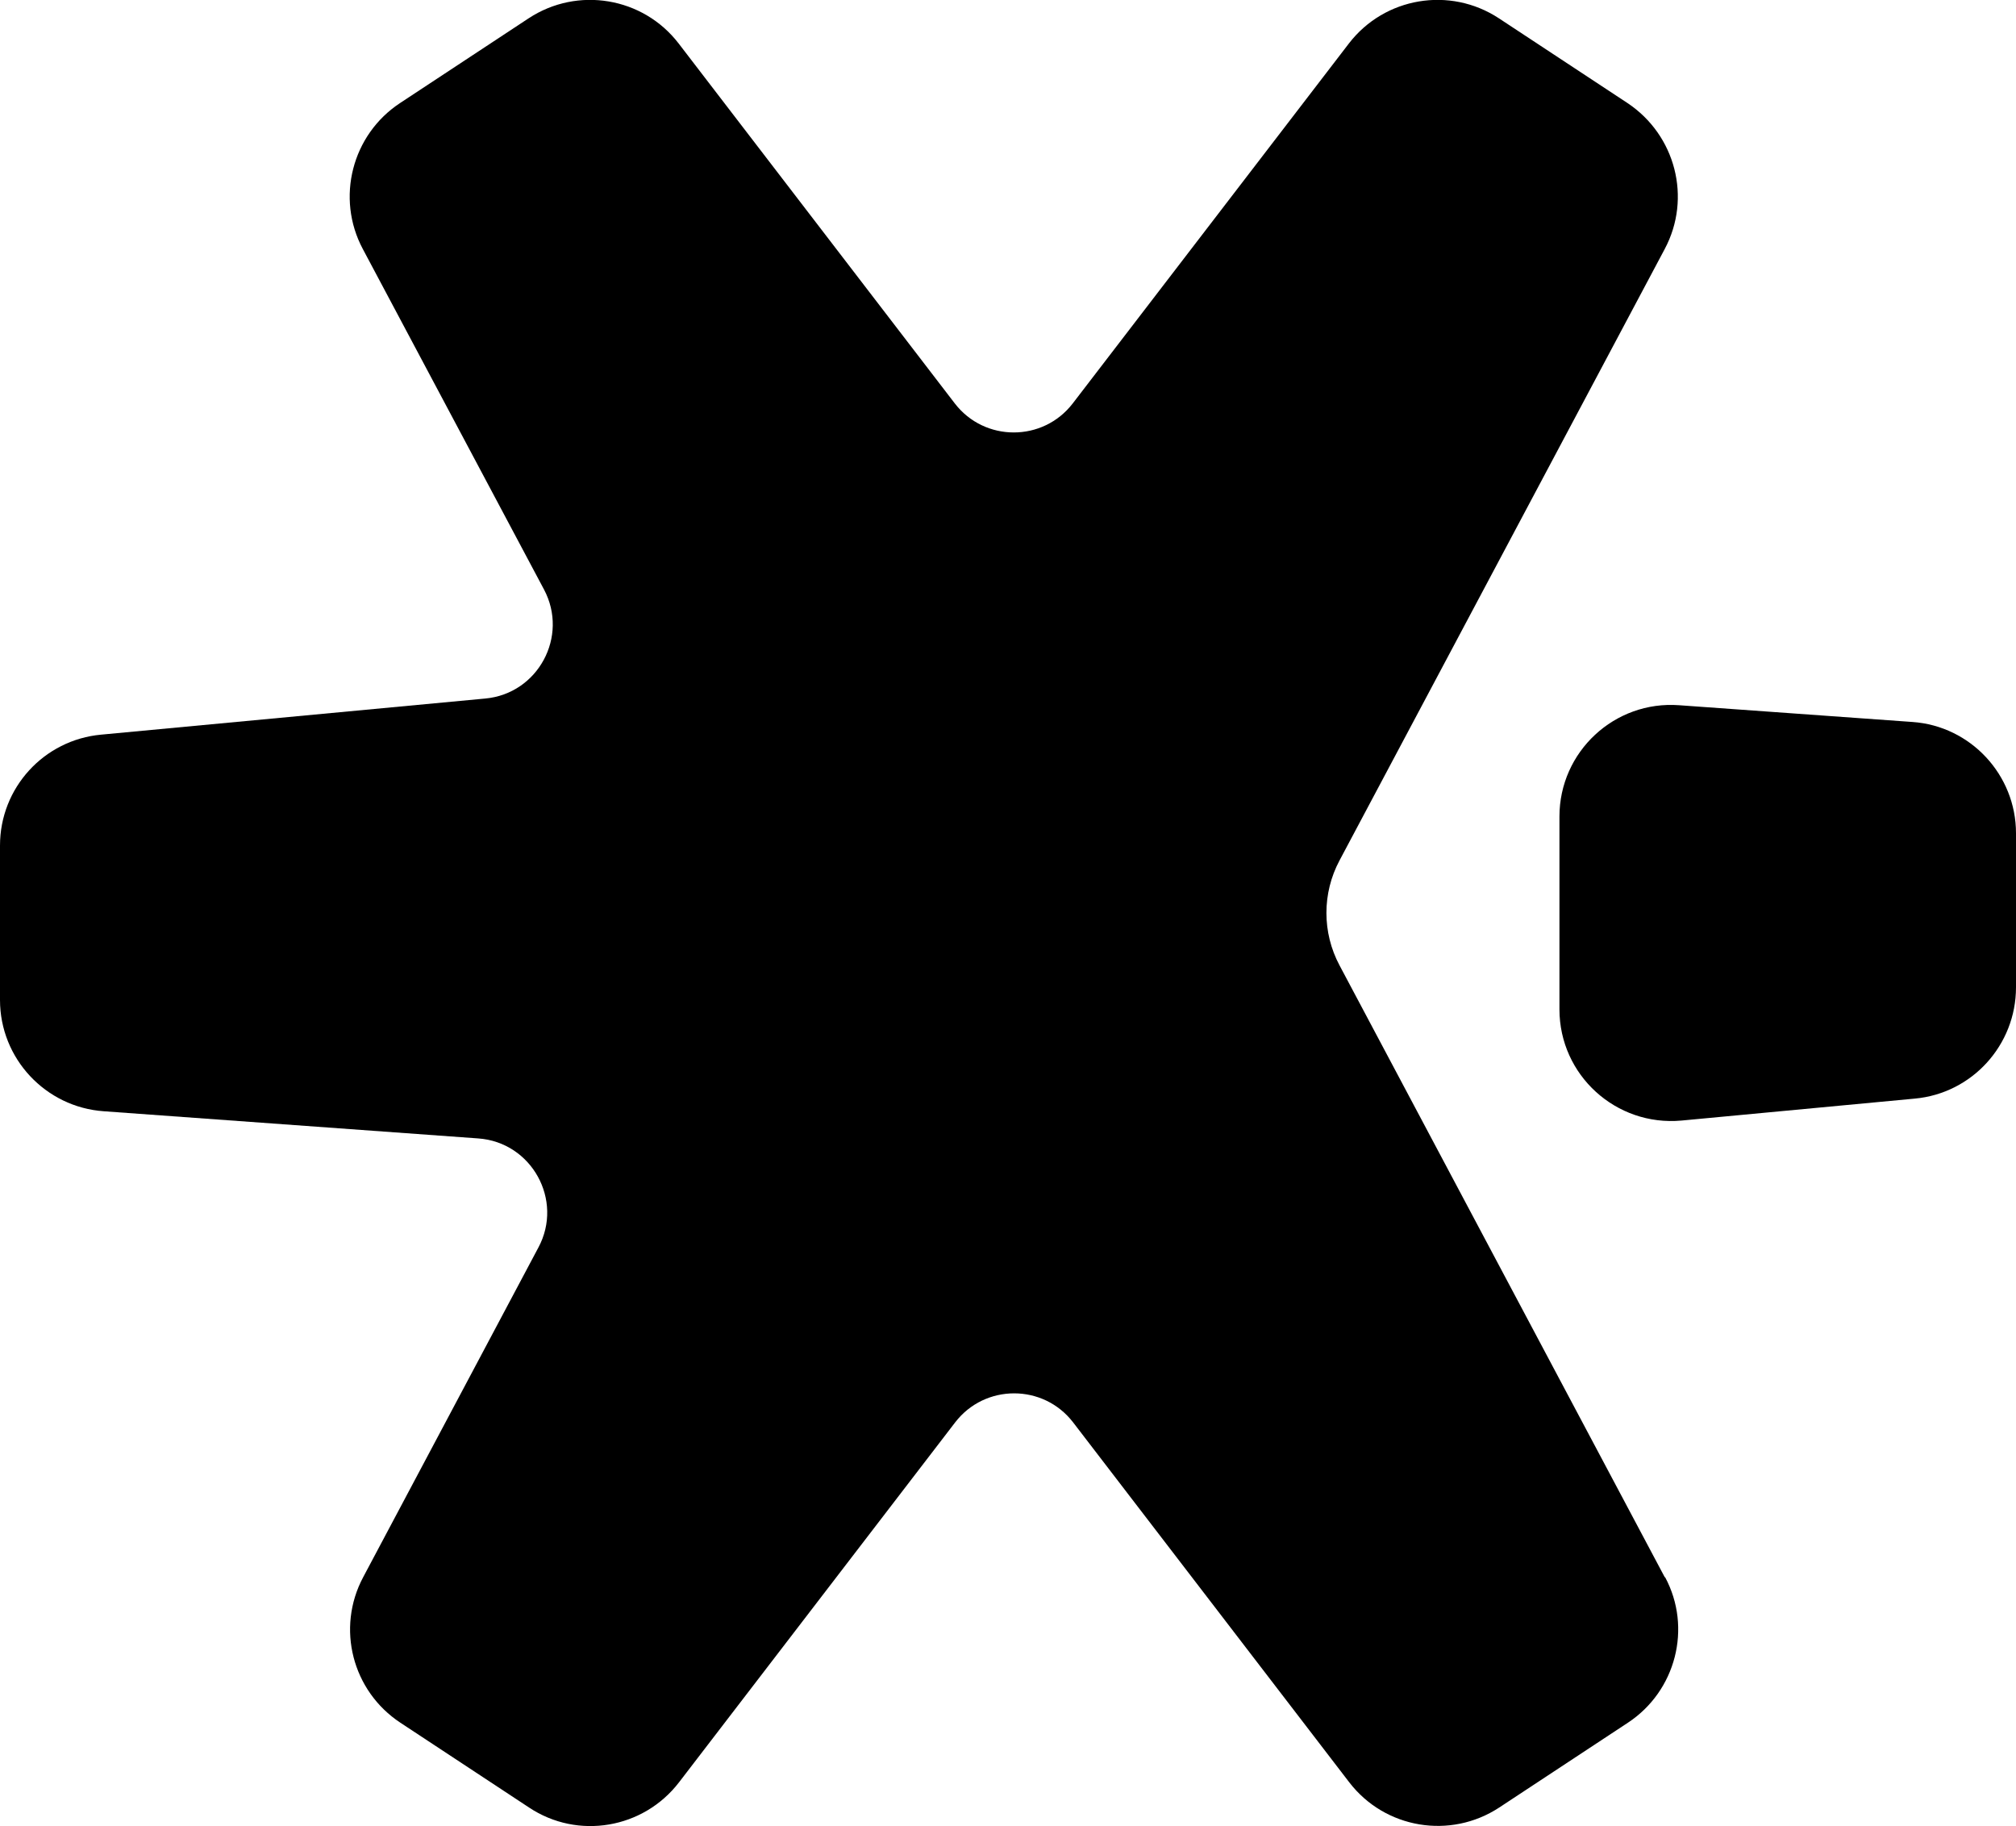
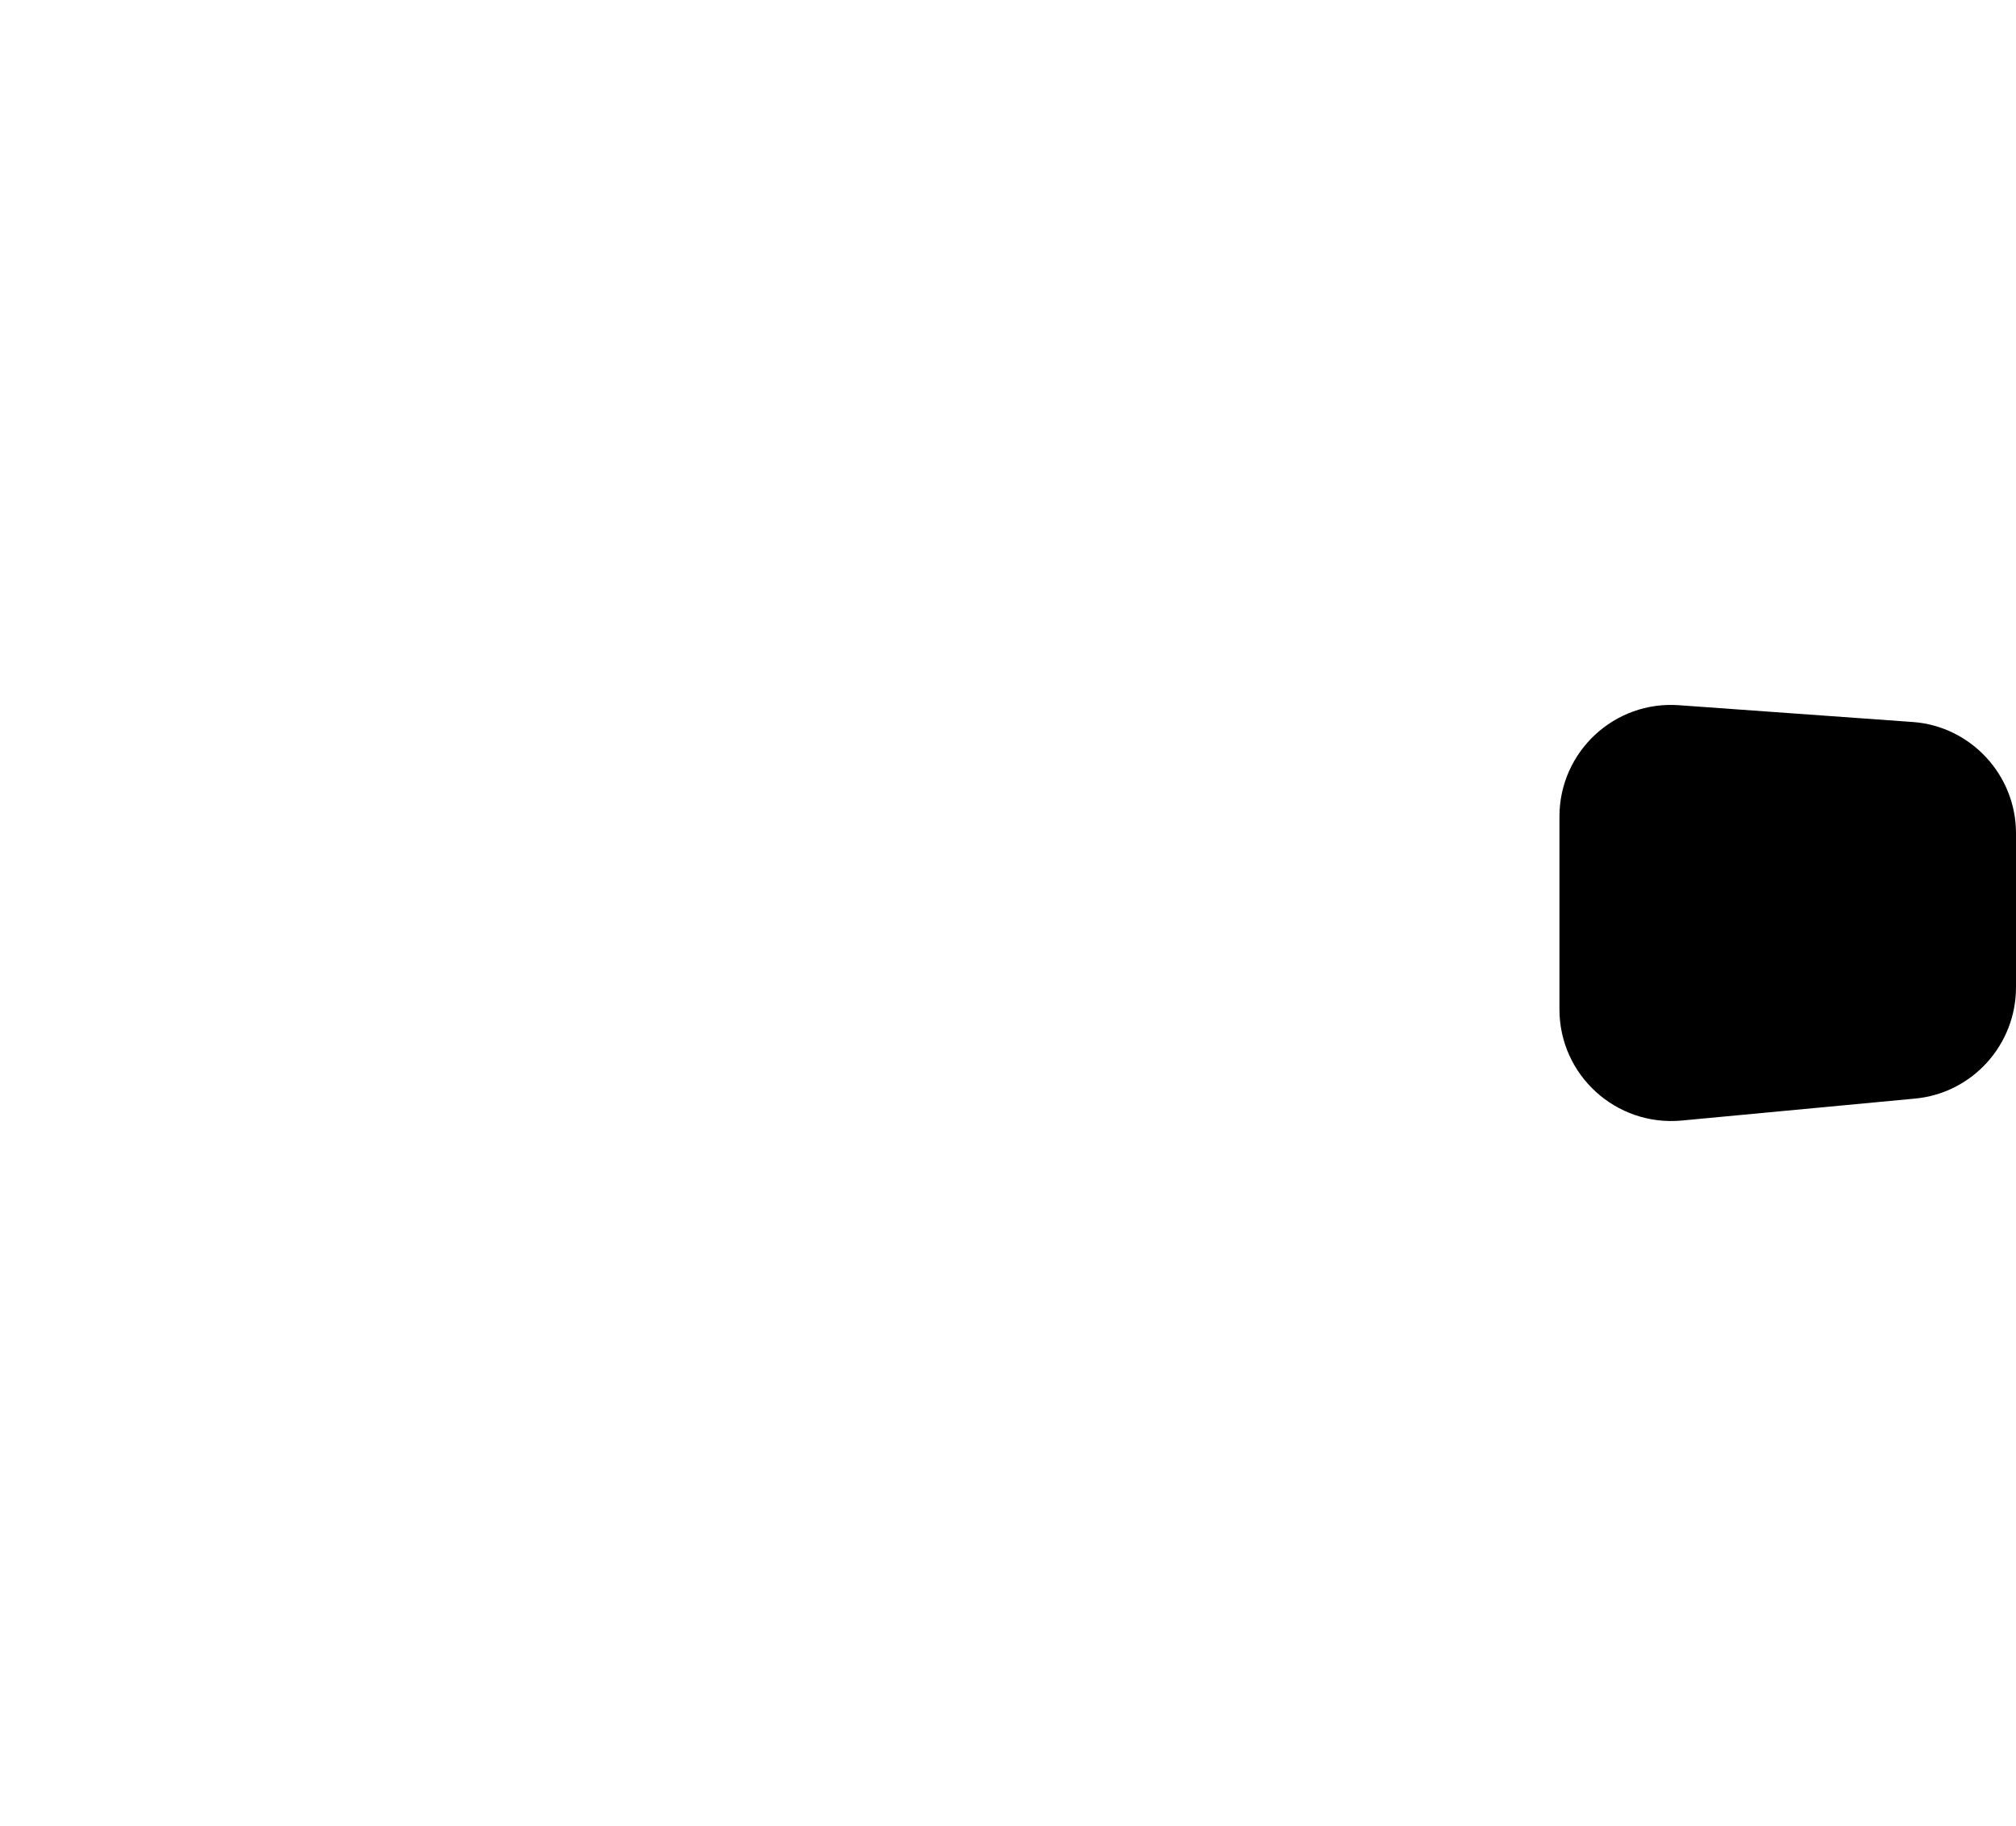
<svg xmlns="http://www.w3.org/2000/svg" id="katman_2" data-name="katman 2" viewBox="0 0 54.18 49.07">
  <g id="katman_1" data-name="katman 1">
    <g>
-       <path d="M44.74,42.38l-8.74-16.44c-.47-.88-.47-1.94,0-2.82l8.74-16.43c.73-1.37.29-3.06-1-3.92l-3.46-2.28c-1.31-.86-3.07-.57-4.03.68l-7.42,9.67c-.8,1.04-2.37,1.04-3.17,0L18.24,1.17c-.96-1.25-2.72-1.54-4.03-.68l-3.46,2.28c-1.29.85-1.73,2.55-1,3.92l4.87,9.15c.67,1.26-.16,2.8-1.58,2.93l-10.32.97C1.18,19.88,0,21.17,0,22.72v4.15c0,1.57,1.22,2.88,2.79,2.99l10.06.73c1.44.1,2.3,1.66,1.62,2.93l-4.71,8.86c-.73,1.37-.29,3.06,1,3.91l3.46,2.28c1.31.87,3.07.57,4.03-.68l7.42-9.67c.8-1.04,2.37-1.04,3.17,0l7.42,9.67c.96,1.25,2.72,1.54,4.03.68l3.46-2.28c1.29-.85,1.73-2.55,1-3.91Z" />
      <path d="M54.18,22.39c0-1.57-1.22-2.88-2.78-2.99l-6.27-.45c-1.74-.13-3.22,1.25-3.22,2.99v5.18c0,1.77,1.52,3.15,3.28,2.99l6.27-.59c1.54-.14,2.72-1.44,2.72-2.99v-4.15Z" />
    </g>
  </g>
</svg>